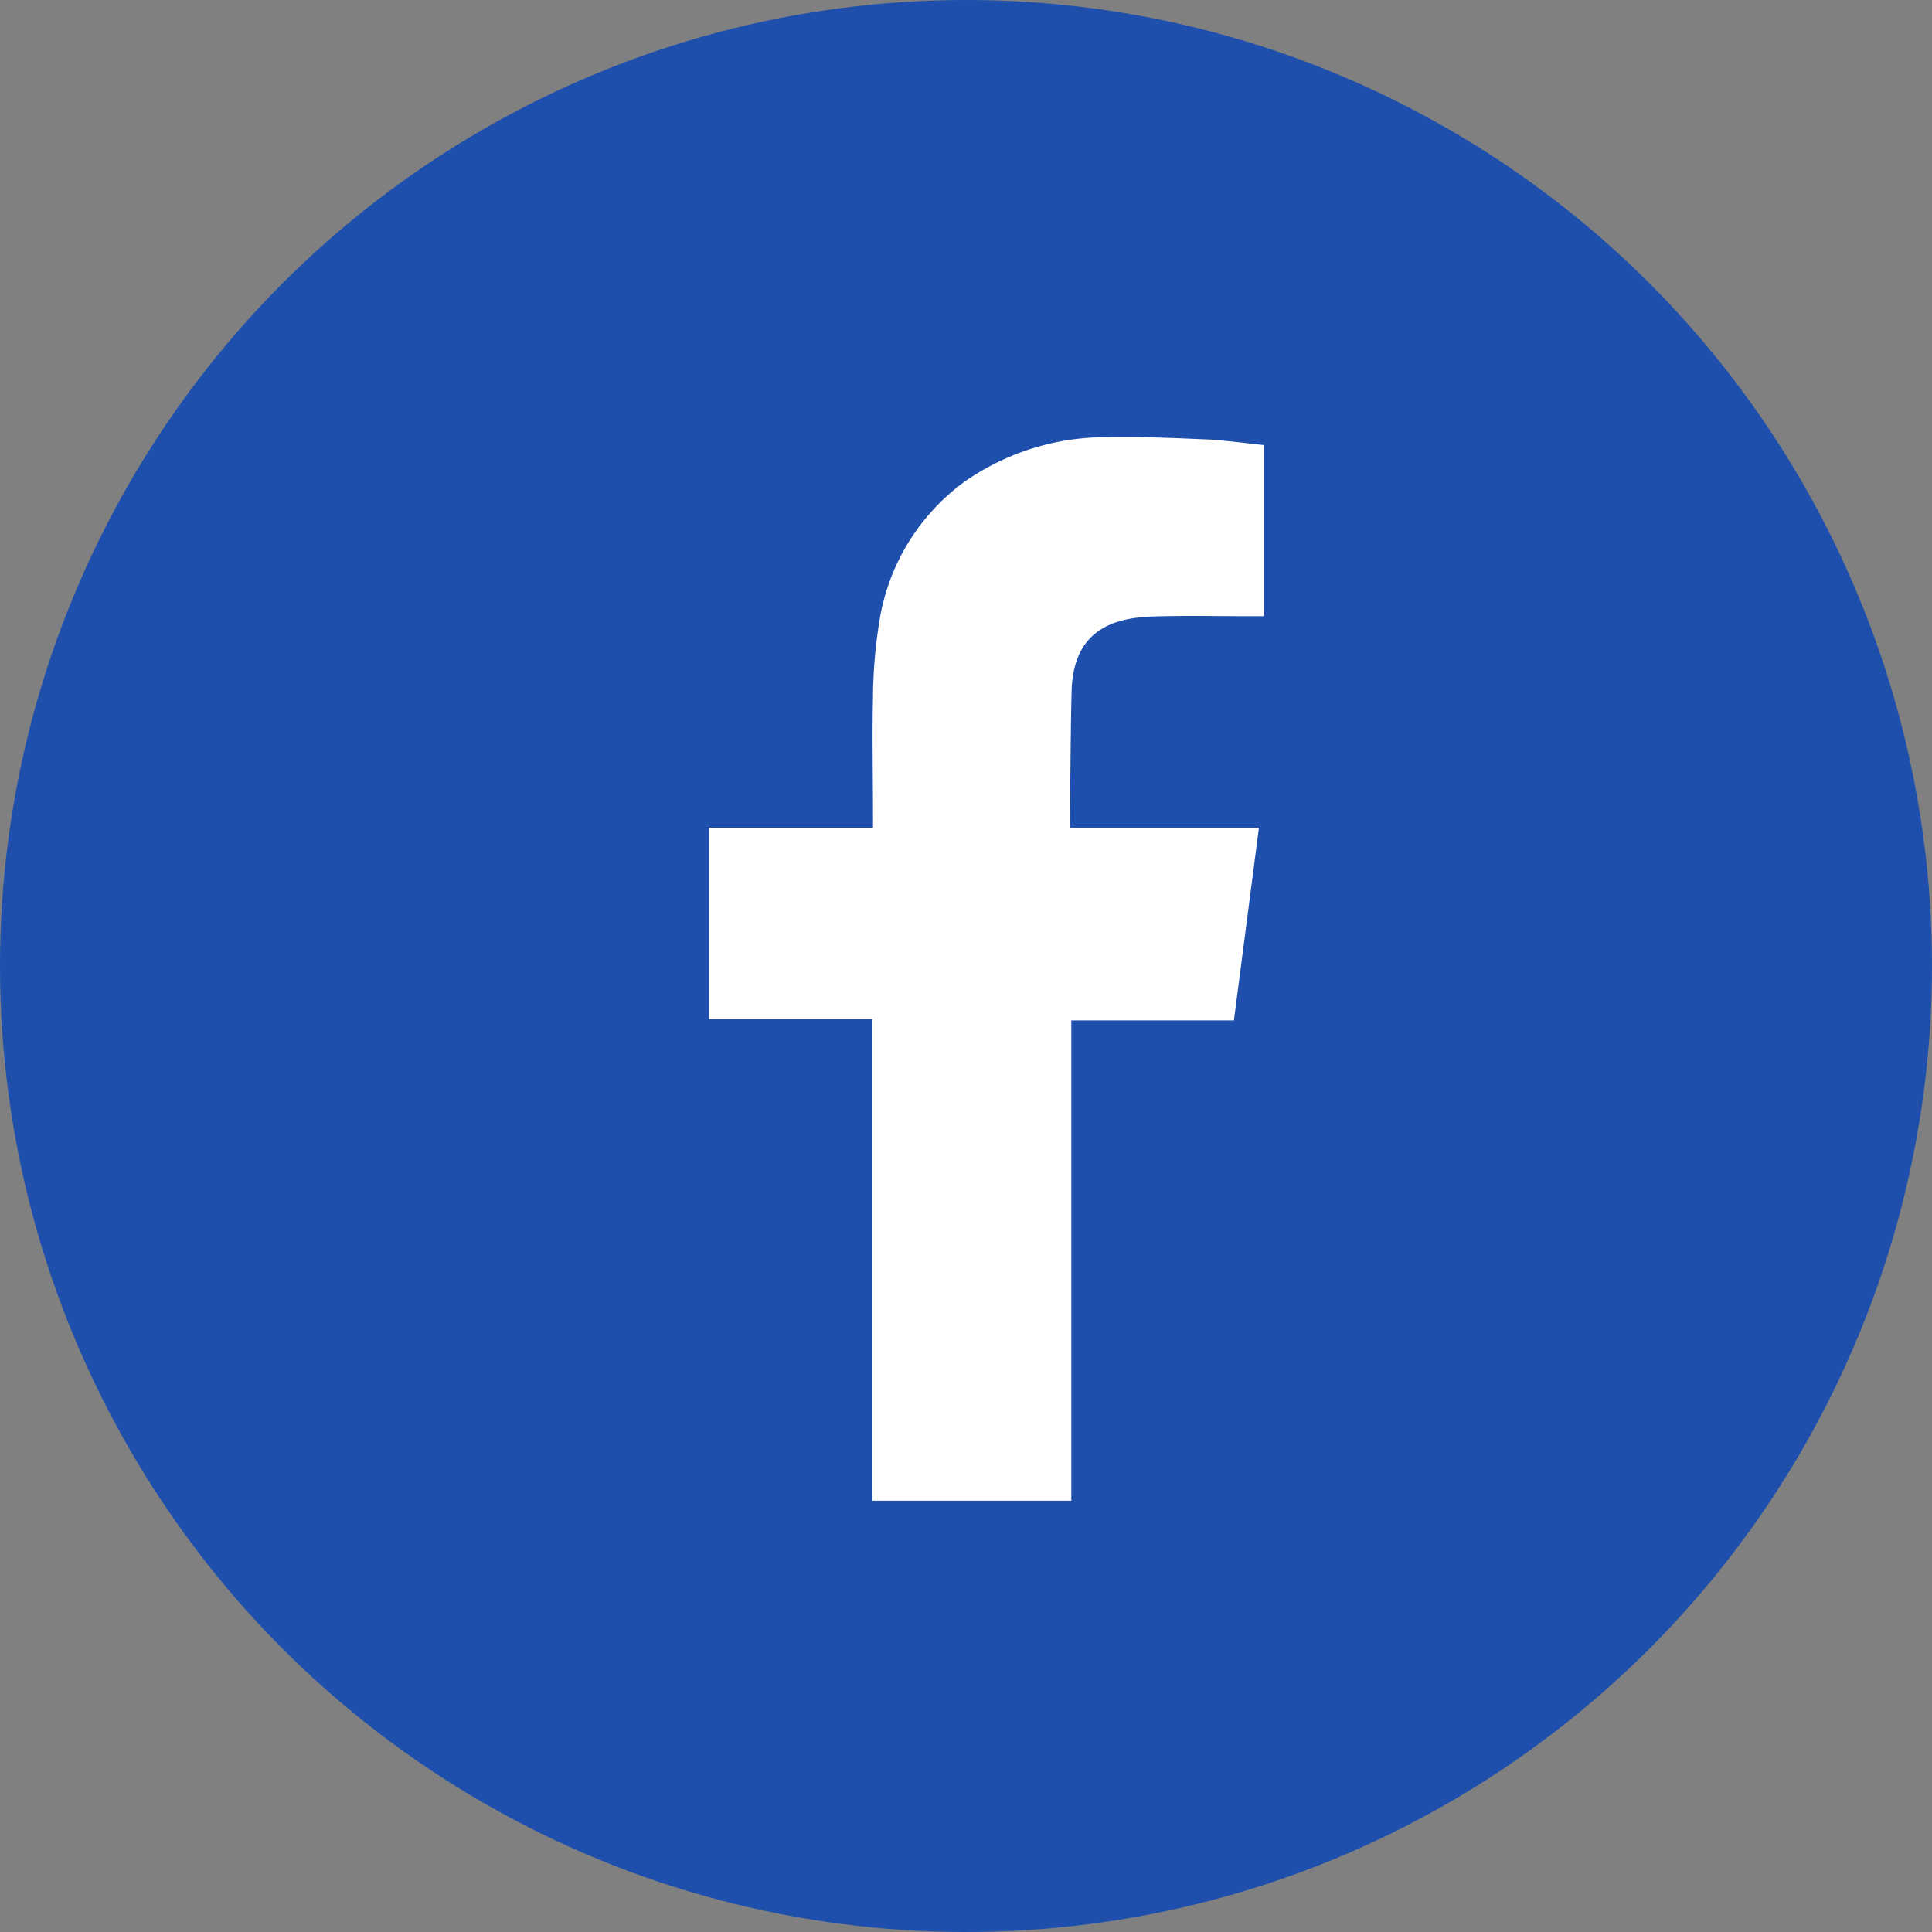
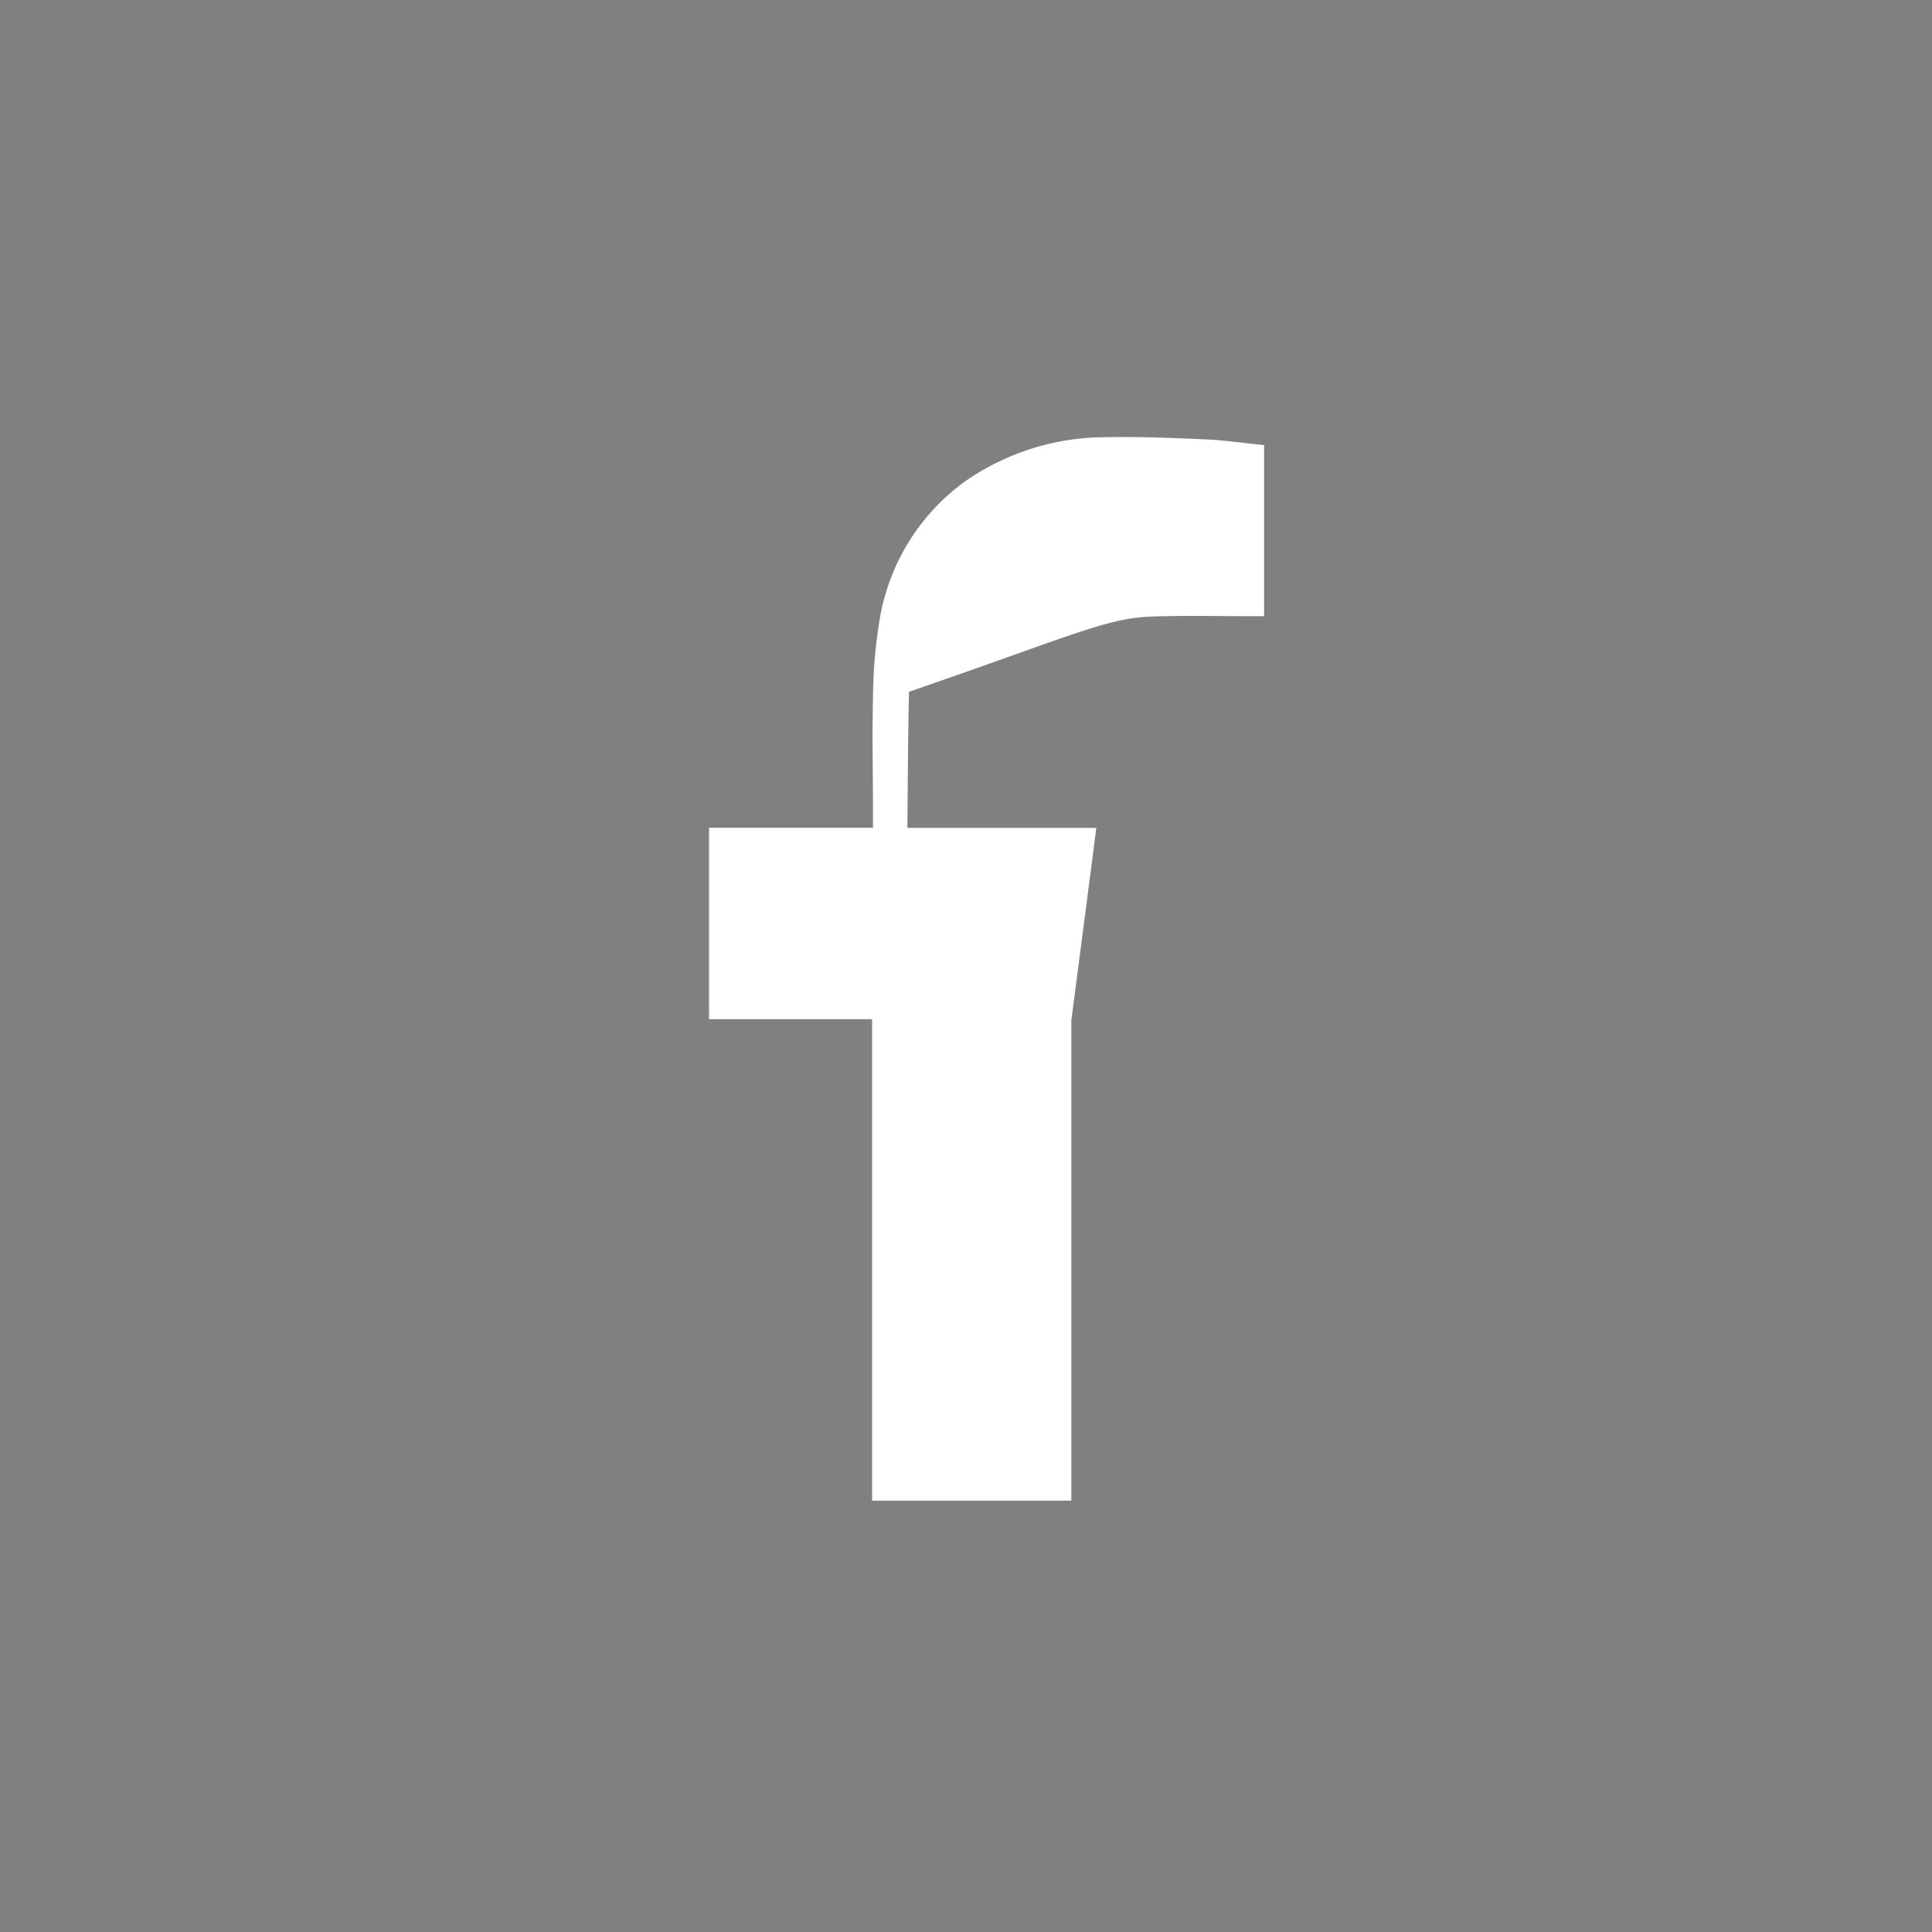
<svg xmlns="http://www.w3.org/2000/svg" width="35" height="35" viewBox="0 0 35 35">
  <rect x="0" y="0" width="35" height="35" fill="#808080" stroke="none" />
  <g transform="translate(0.365 0.082)">
-     <circle cx="17.5" cy="17.5" r="17.5" transform="translate(-0.365 -0.082)" fill="#1e4fad" />
-     <path d="M1085.056,465.083c.6-.02,1.193-.006,1.791-.006h.247v-3.1c-.319-.032-.65-.078-.987-.1-.612-.026-1.224-.055-1.837-.043a4.479,4.479,0,0,0-2.593.8,3.873,3.873,0,0,0-1.561,2.591,8.954,8.954,0,0,0-.107,1.332c-.017.7,0,1.4,0,2.092v.261h-2.97v3.467h2.954V481.1h3.609v-8.7h2.945c.151-1.158.3-2.3.453-3.488h-.662c-.839,0-2.76,0-2.76,0s.009-1.718.029-2.466C1083.631,465.423,1084.238,465.112,1085.056,465.083Z" transform="translate(-1064.559 -453.996)" fill="#fff" fill-rule="evenodd" />
+     <path d="M1085.056,465.083c.6-.02,1.193-.006,1.791-.006h.247v-3.1c-.319-.032-.65-.078-.987-.1-.612-.026-1.224-.055-1.837-.043a4.479,4.479,0,0,0-2.593.8,3.873,3.873,0,0,0-1.561,2.591,8.954,8.954,0,0,0-.107,1.332c-.017.7,0,1.4,0,2.092v.261h-2.97v3.467h2.954V481.1h3.609v-8.7c.151-1.158.3-2.3.453-3.488h-.662c-.839,0-2.76,0-2.76,0s.009-1.718.029-2.466C1083.631,465.423,1084.238,465.112,1085.056,465.083Z" transform="translate(-1064.559 -453.996)" fill="#fff" fill-rule="evenodd" />
  </g>
</svg>